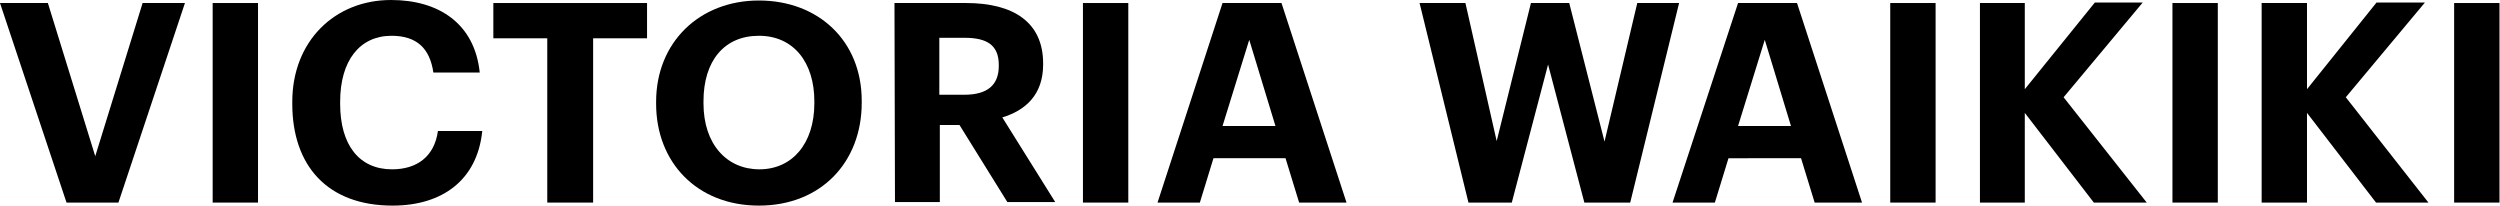
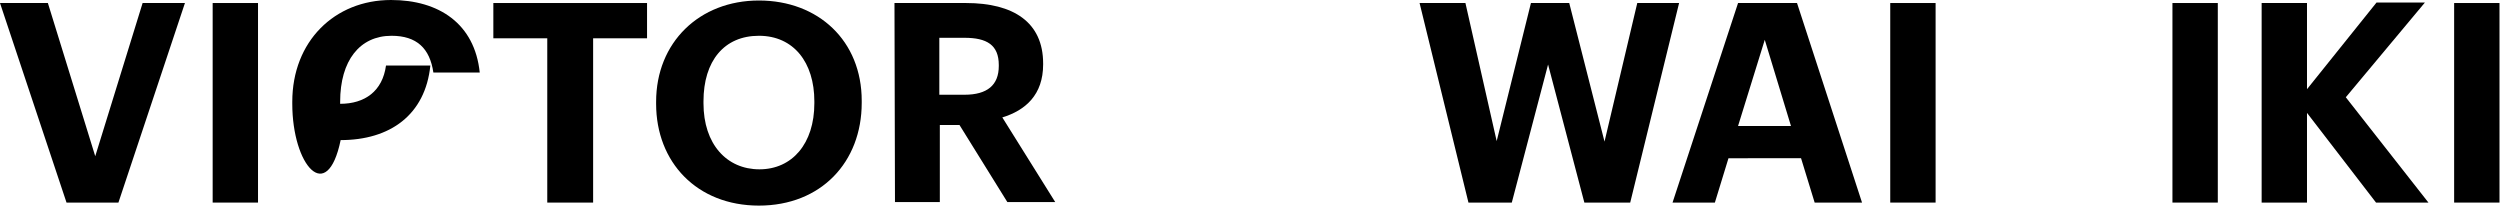
<svg xmlns="http://www.w3.org/2000/svg" version="1.1" id="Livello_2_00000076590564453681634870000011598384651638778795_" x="0px" y="0px" viewBox="0 0 496.1 40.8" style="enable-background:new 0 0 496.1 40.8;" xml:space="preserve">
  <g id="Livello_1-2">
    <polygon points="28.3,0.6 18.9,31 9.5,0.6 0,0.6 13.2,40.2 23.5,40.2 36.7,0.6 " />
    <rect x="42.2" y="0.6" width="9" height="39.6" />
-     <path d="M58,20.6v-0.4C58,8.2,66.4,0,77.6,0c9.5,0,16.6,4.7,17.6,14.4H86c-0.7-4.8-3.3-7.3-8.3-7.3c-6.3,0-10.2,4.9-10.2,13.1v0.4 c0,8.2,3.8,13,10.3,13c4.9,0,8.4-2.5,9.1-7.6h8.8c-1,9.8-8,14.8-17.8,14.8C64.9,40.8,58,32.8,58,20.6" />
+     <path d="M58,20.6v-0.4C58,8.2,66.4,0,77.6,0c9.5,0,16.6,4.7,17.6,14.4H86c-0.7-4.8-3.3-7.3-8.3-7.3c-6.3,0-10.2,4.9-10.2,13.1v0.4 c4.9,0,8.4-2.5,9.1-7.6h8.8c-1,9.8-8,14.8-17.8,14.8C64.9,40.8,58,32.8,58,20.6" />
    <polygon points="108.6,7.6 97.9,7.6 97.9,0.6 128.4,0.6 128.4,7.6 117.7,7.6 117.7,40.2 108.6,40.2 " />
    <g>
      <path d="M130.2,20.6v-0.4c0-11.8,8.6-20.1,20.4-20.1S171,8.1,171,20v0.4c0,11.8-8.1,20.4-20.4,20.4S130.2,32.2,130.2,20.6 M161.6,20.5v-0.4c0-7.7-4.1-13-11-13s-11,5-11,13v0.4c0,8.1,4.6,13.1,11.1,13.1S161.6,28.5,161.6,20.5" />
      <path d="M177.5,0.6h14.2c9.4,0,15.3,3.8,15.3,12v0.2c0,6-3.5,9.1-8.1,10.5l10.5,16.8h-9.5l-9.5-15.3h-3.9v15.3h-8.9L177.5,0.6 L177.5,0.6z M191.4,18.8c4.5,0,6.8-1.9,6.8-5.7v-0.2c0-4-2.4-5.4-6.8-5.4h-5v11.3H191.4z" />
    </g>
-     <rect x="214.9" y="0.6" width="9" height="39.6" />
-     <path d="M242.6,0.6h11.7l12.9,39.6h-9.4l-2.7-8.8h-14.3l-2.7,8.8h-8.4L242.6,0.6z M242.6,25h10.5l-5.2-17.1L242.6,25L242.6,25z" />
    <polygon points="281.7,0.6 290.8,0.6 297,28 303.8,0.6 311.4,0.6 318.4,28.1 324.9,0.6 333.2,0.6 323.5,40.2 314.4,40.2 307.2,12.8 300,40.2 291.4,40.2 " />
    <path d="M344.9,0.6h11.7l12.9,39.6h-9.4l-2.7-8.8H343l-2.7,8.8h-8.4L344.9,0.6z M344.9,25h10.5l-5.2-17.1L344.9,25L344.9,25z" />
    <rect x="375.1" y="0.6" width="9" height="39.6" />
-     <polygon points="392.9,0.6 401.8,0.6 401.8,17.7 415.7,0.5 425.2,0.5 409.5,19.3 426,40.2 415.5,40.2 401.8,22.4 401.8,40.2 392.9,40.2 " />
    <rect x="431.1" y="0.6" width="9" height="39.6" />
    <polygon points="448.8,0.6 457.8,0.6 457.8,17.7 471.6,0.5 481.2,0.5 465.5,19.3 481.9,40.2 471.5,40.2 457.8,22.4 457.8,40.2 448.8,40.2 " />
    <rect x="487" y="0.6" width="9" height="39.6" />
  </g>
</svg>